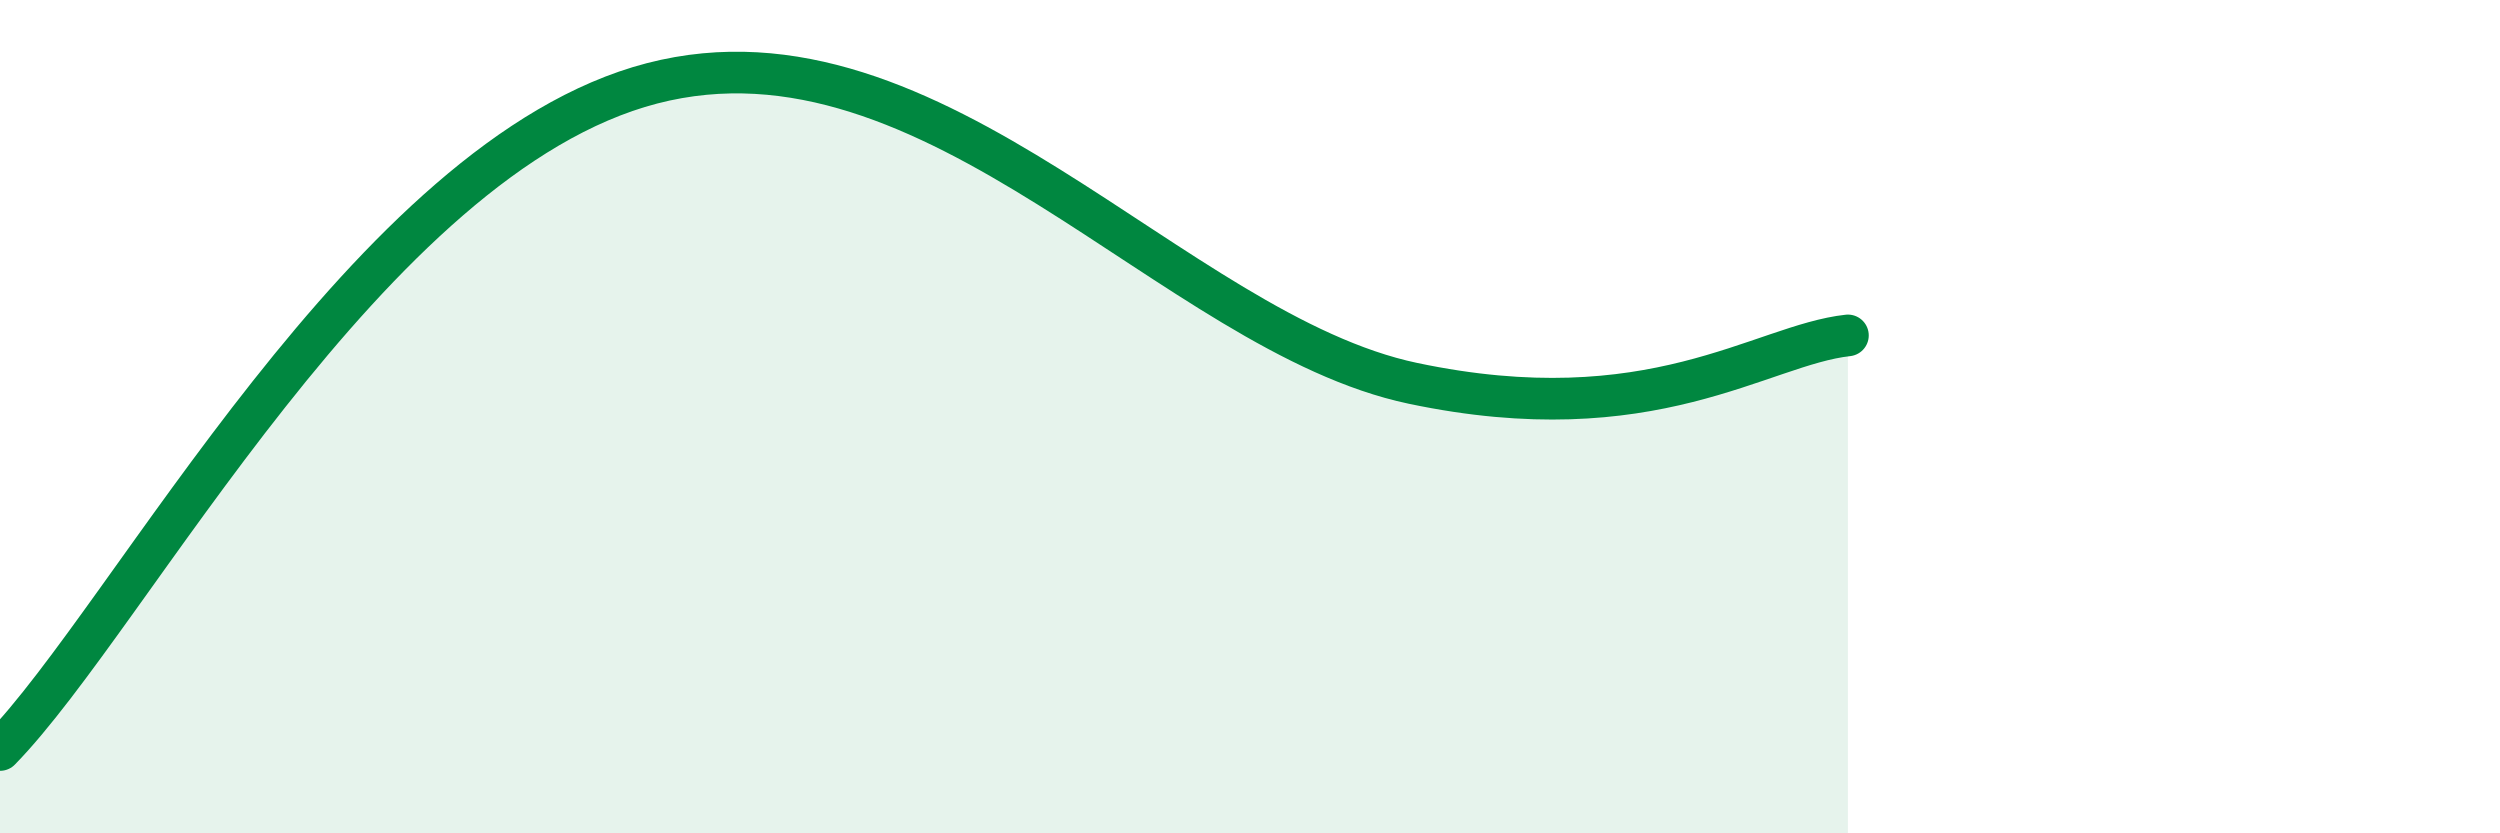
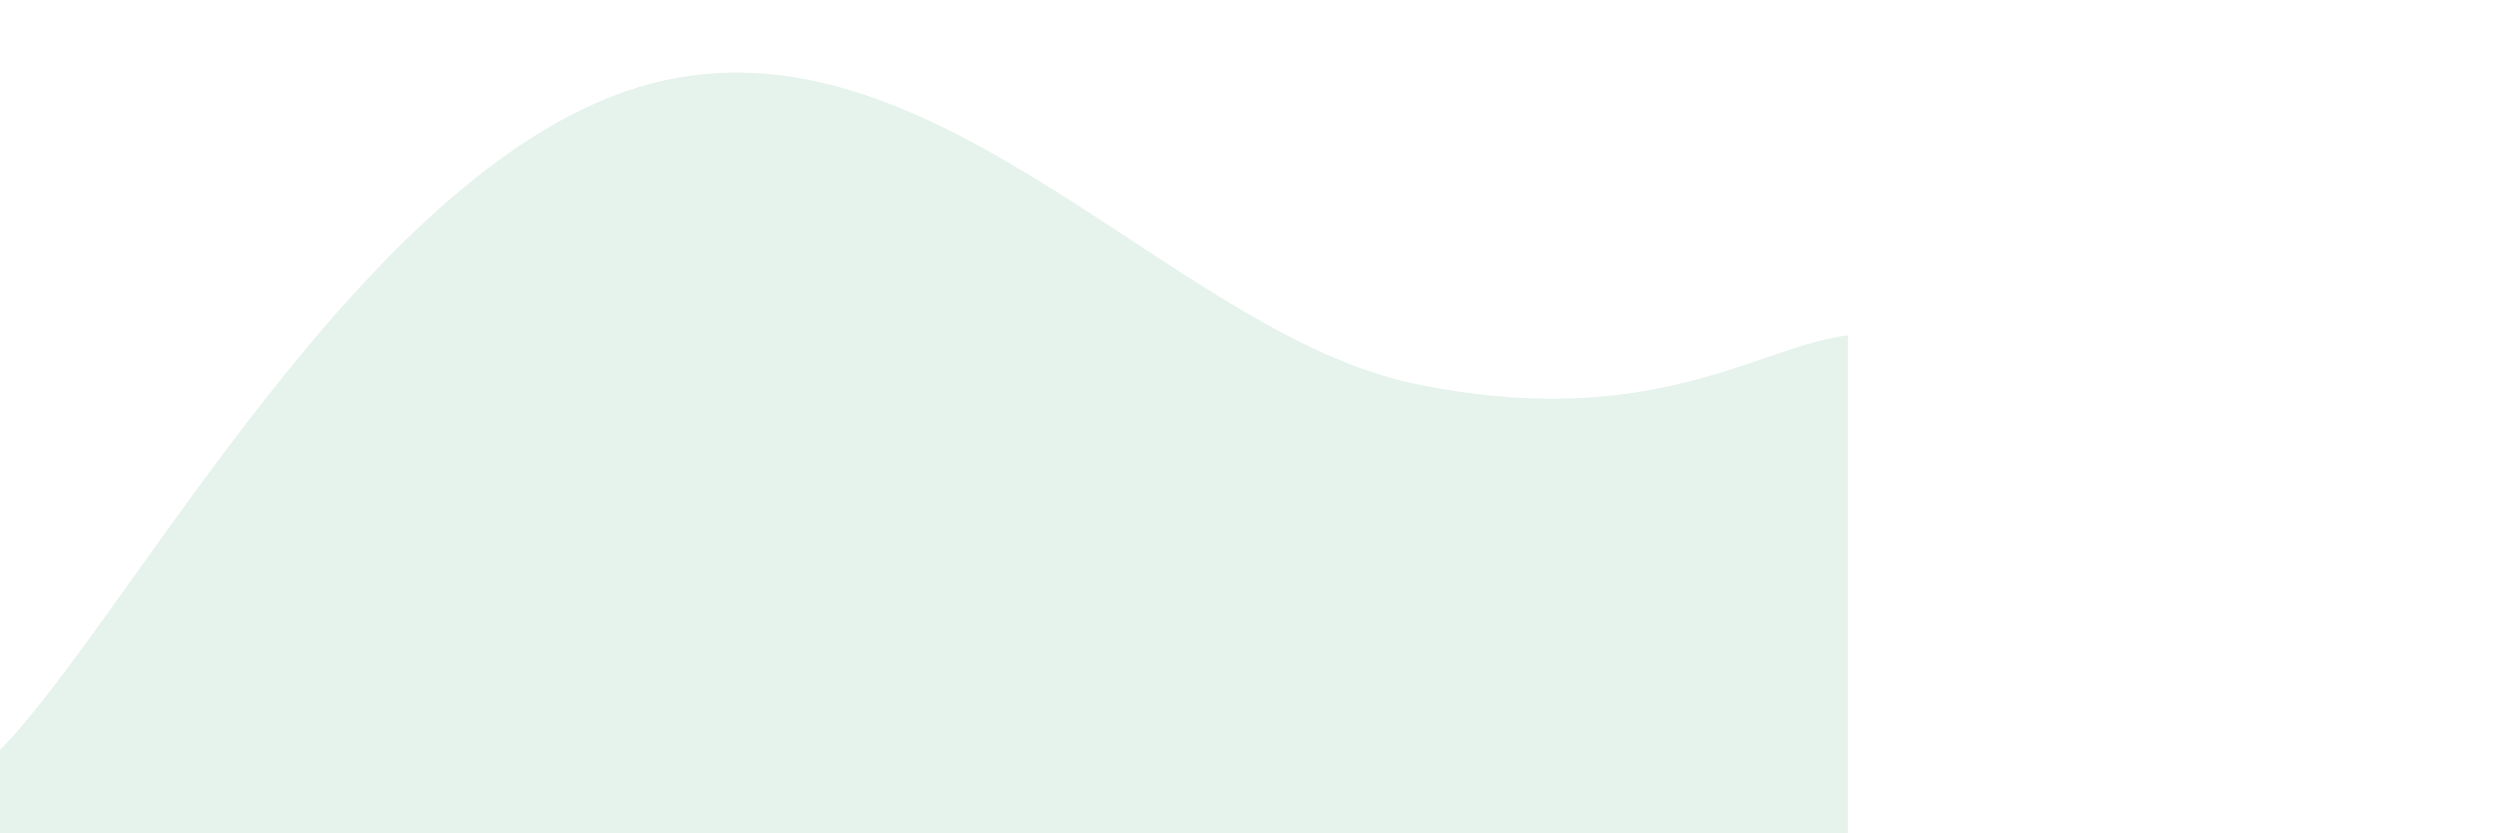
<svg xmlns="http://www.w3.org/2000/svg" width="60" height="20" viewBox="0 0 60 20">
  <path d="M 0,18 C 3.13,14.8 8.87,3.76 15.65,2 C 22.43,0.24 28.17,7.99 33.91,9.2 C 39.65,10.41 42.26,8.28 44.35,8.05L44.35 20L0 20Z" fill="#008740" opacity="0.1" stroke-linecap="round" stroke-linejoin="round" />
-   <path d="M 0,18 C 3.13,14.8 8.87,3.76 15.65,2 C 22.43,0.24 28.17,7.99 33.91,9.2 C 39.65,10.41 42.26,8.28 44.35,8.05" stroke="#008740" stroke-width="1" fill="none" stroke-linecap="round" stroke-linejoin="round" />
</svg>